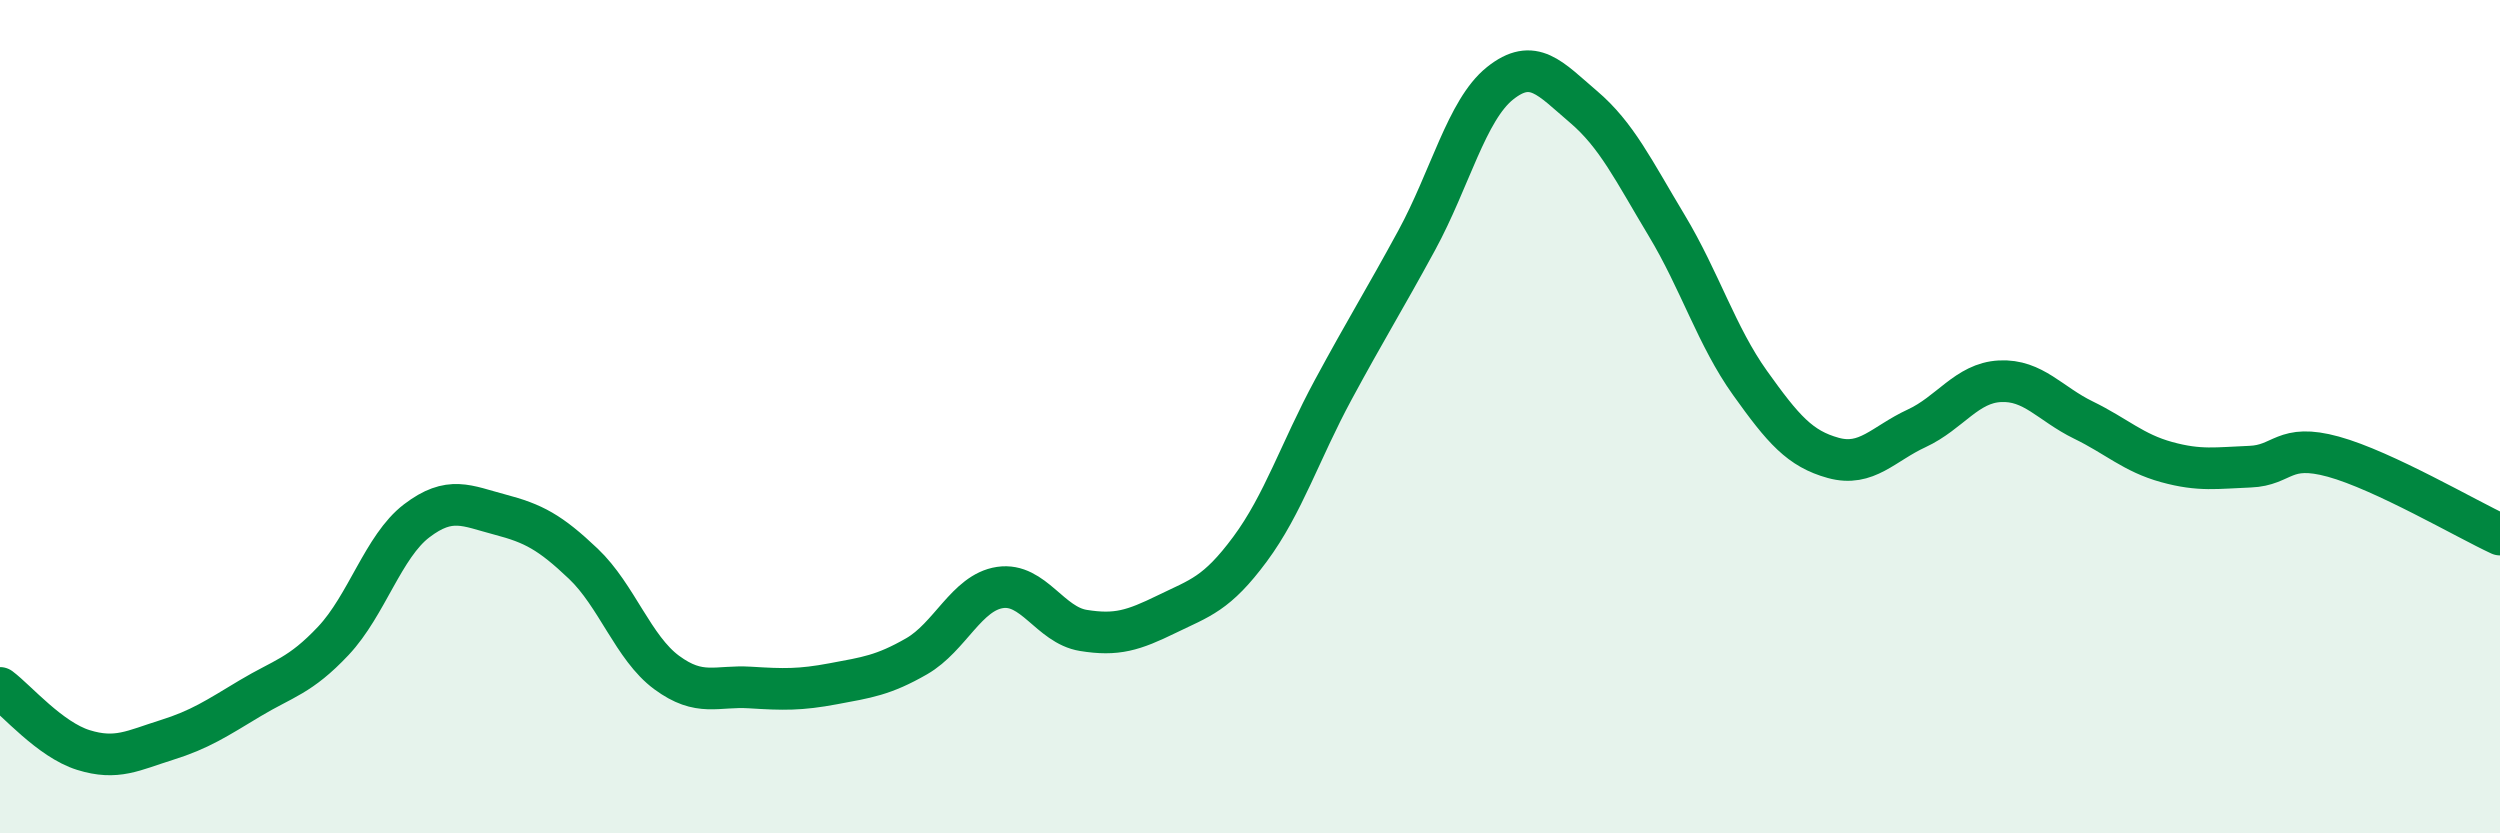
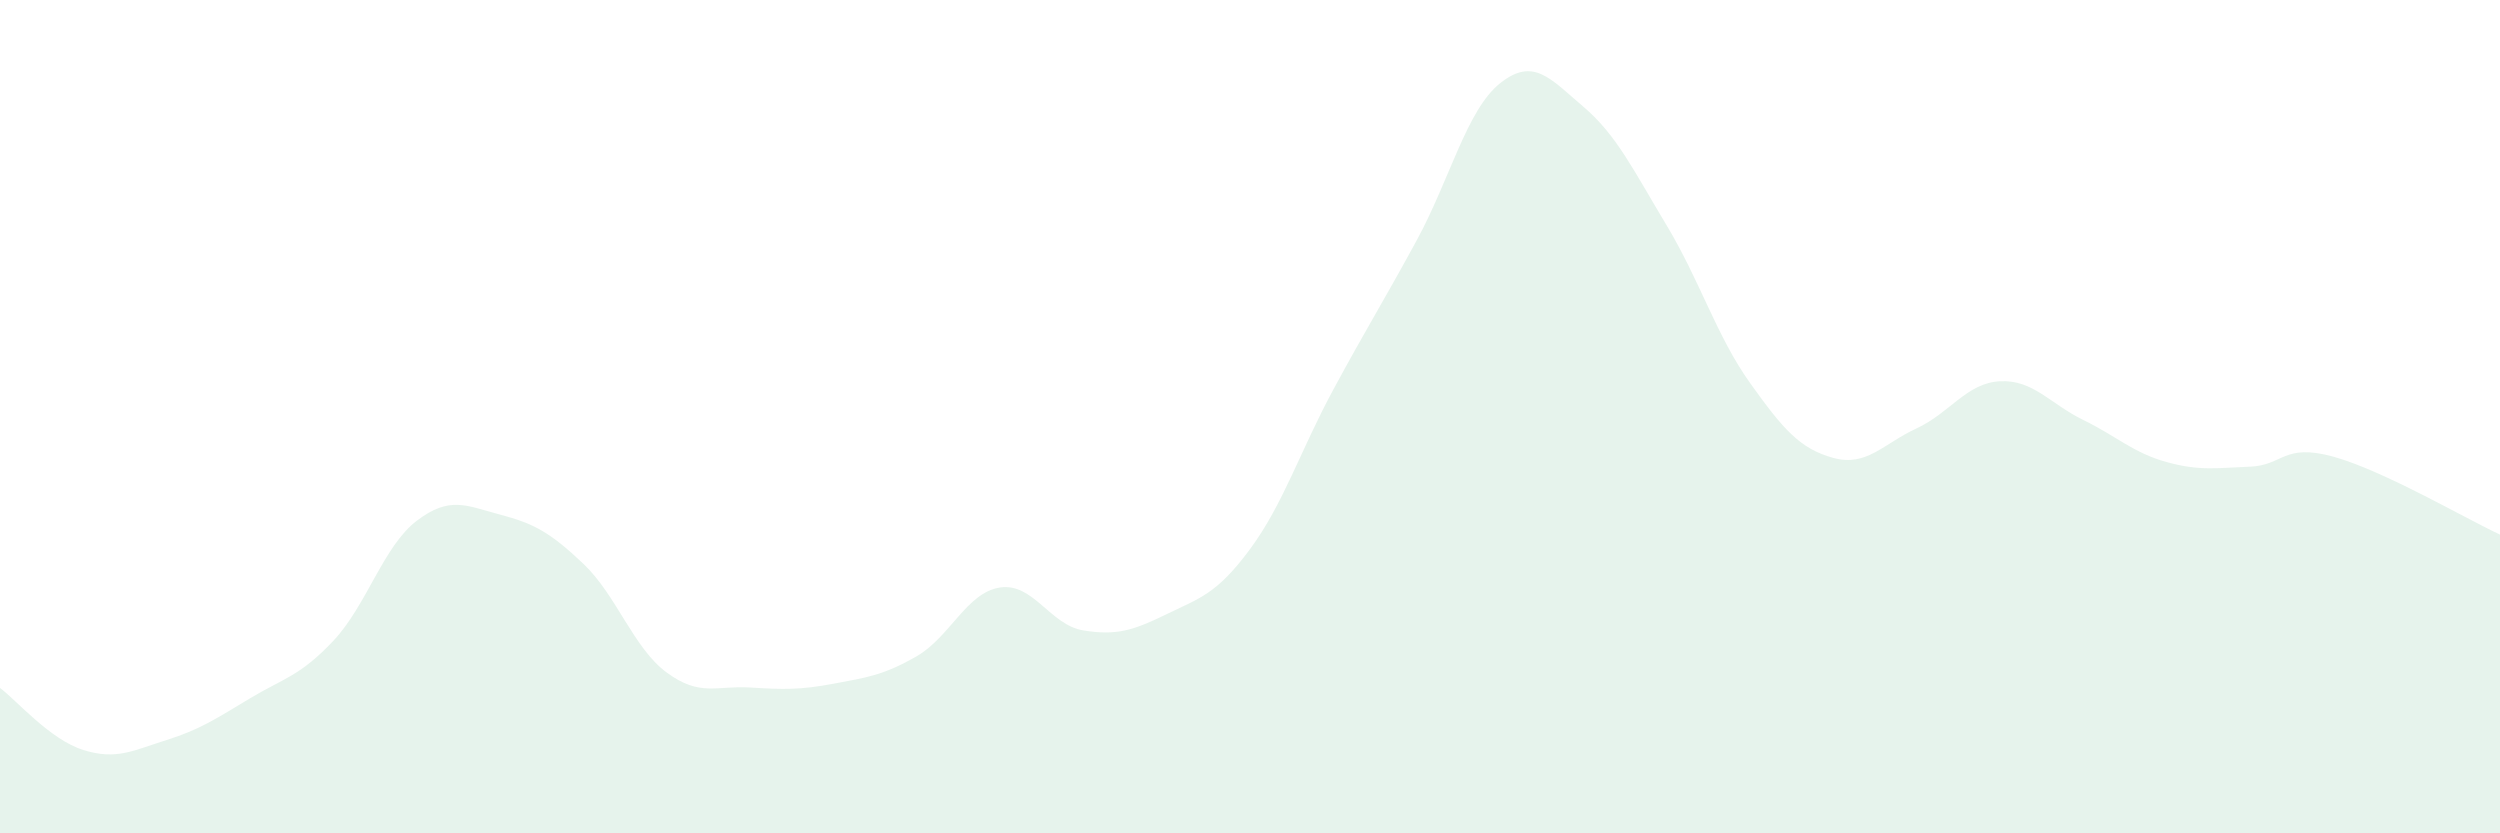
<svg xmlns="http://www.w3.org/2000/svg" width="60" height="20" viewBox="0 0 60 20">
  <path d="M 0,16.51 C 0.4,16.81 1.2,17.75 2,18 C 2.8,18.25 3.2,18.01 4,17.76 C 4.8,17.51 5.2,17.24 6,16.76 C 6.8,16.28 7.2,16.23 8,15.38 C 8.8,14.53 9.2,13.11 10,12.5 C 10.8,11.89 11.2,12.14 12,12.35 C 12.8,12.56 13.2,12.77 14,13.53 C 14.8,14.29 15.2,15.55 16,16.14 C 16.8,16.73 17.2,16.45 18,16.5 C 18.8,16.55 19.2,16.56 20,16.41 C 20.8,16.26 21.2,16.21 22,15.75 C 22.8,15.29 23.2,14.22 24,14.1 C 24.8,13.98 25.2,15 26,15.13 C 26.8,15.26 27.2,15.13 28,14.74 C 28.8,14.35 29.2,14.26 30,13.18 C 30.8,12.1 31.2,10.83 32,9.35 C 32.8,7.87 33.2,7.24 34,5.77 C 34.8,4.3 35.2,2.64 36,2 C 36.8,1.36 37.2,1.88 38,2.56 C 38.8,3.24 39.2,4.08 40,5.41 C 40.8,6.74 41.2,8.07 42,9.19 C 42.8,10.31 43.2,10.77 44,10.99 C 44.8,11.21 45.2,10.65 46,10.28 C 46.8,9.91 47.2,9.19 48,9.15 C 48.8,9.11 49.2,9.69 50,10.08 C 50.8,10.47 51.2,10.87 52,11.09 C 52.8,11.31 53.2,11.23 54,11.2 C 54.8,11.17 54.8,10.63 56,10.96 C 57.2,11.29 59.2,12.46 60,12.83L60 20L0 20Z" fill="#008740" opacity="0.1" stroke-linecap="round" stroke-linejoin="round" />
-   <path d="M 0,16.51 C 0.4,16.81 1.2,17.75 2,18 C 2.8,18.25 3.2,18.01 4,17.76 C 4.8,17.51 5.2,17.24 6,16.76 C 6.8,16.28 7.2,16.23 8,15.38 C 8.8,14.53 9.2,13.11 10,12.5 C 10.8,11.89 11.2,12.14 12,12.35 C 12.8,12.56 13.2,12.77 14,13.53 C 14.8,14.29 15.2,15.55 16,16.14 C 16.8,16.73 17.2,16.45 18,16.5 C 18.8,16.55 19.2,16.56 20,16.41 C 20.8,16.26 21.2,16.21 22,15.75 C 22.8,15.29 23.2,14.22 24,14.1 C 24.8,13.98 25.2,15 26,15.13 C 26.8,15.26 27.2,15.13 28,14.74 C 28.8,14.35 29.2,14.26 30,13.18 C 30.8,12.1 31.2,10.83 32,9.35 C 32.8,7.87 33.2,7.24 34,5.77 C 34.8,4.3 35.2,2.64 36,2 C 36.8,1.36 37.2,1.88 38,2.56 C 38.8,3.24 39.2,4.08 40,5.41 C 40.8,6.74 41.2,8.07 42,9.19 C 42.8,10.31 43.2,10.77 44,10.99 C 44.8,11.21 45.2,10.65 46,10.28 C 46.8,9.91 47.2,9.19 48,9.15 C 48.8,9.11 49.2,9.69 50,10.08 C 50.8,10.47 51.2,10.87 52,11.09 C 52.8,11.31 53.2,11.23 54,11.2 C 54.8,11.17 54.8,10.63 56,10.96 C 57.2,11.29 59.2,12.46 60,12.83" stroke="#008740" stroke-width="1" fill="none" stroke-linecap="round" stroke-linejoin="round" />
</svg>